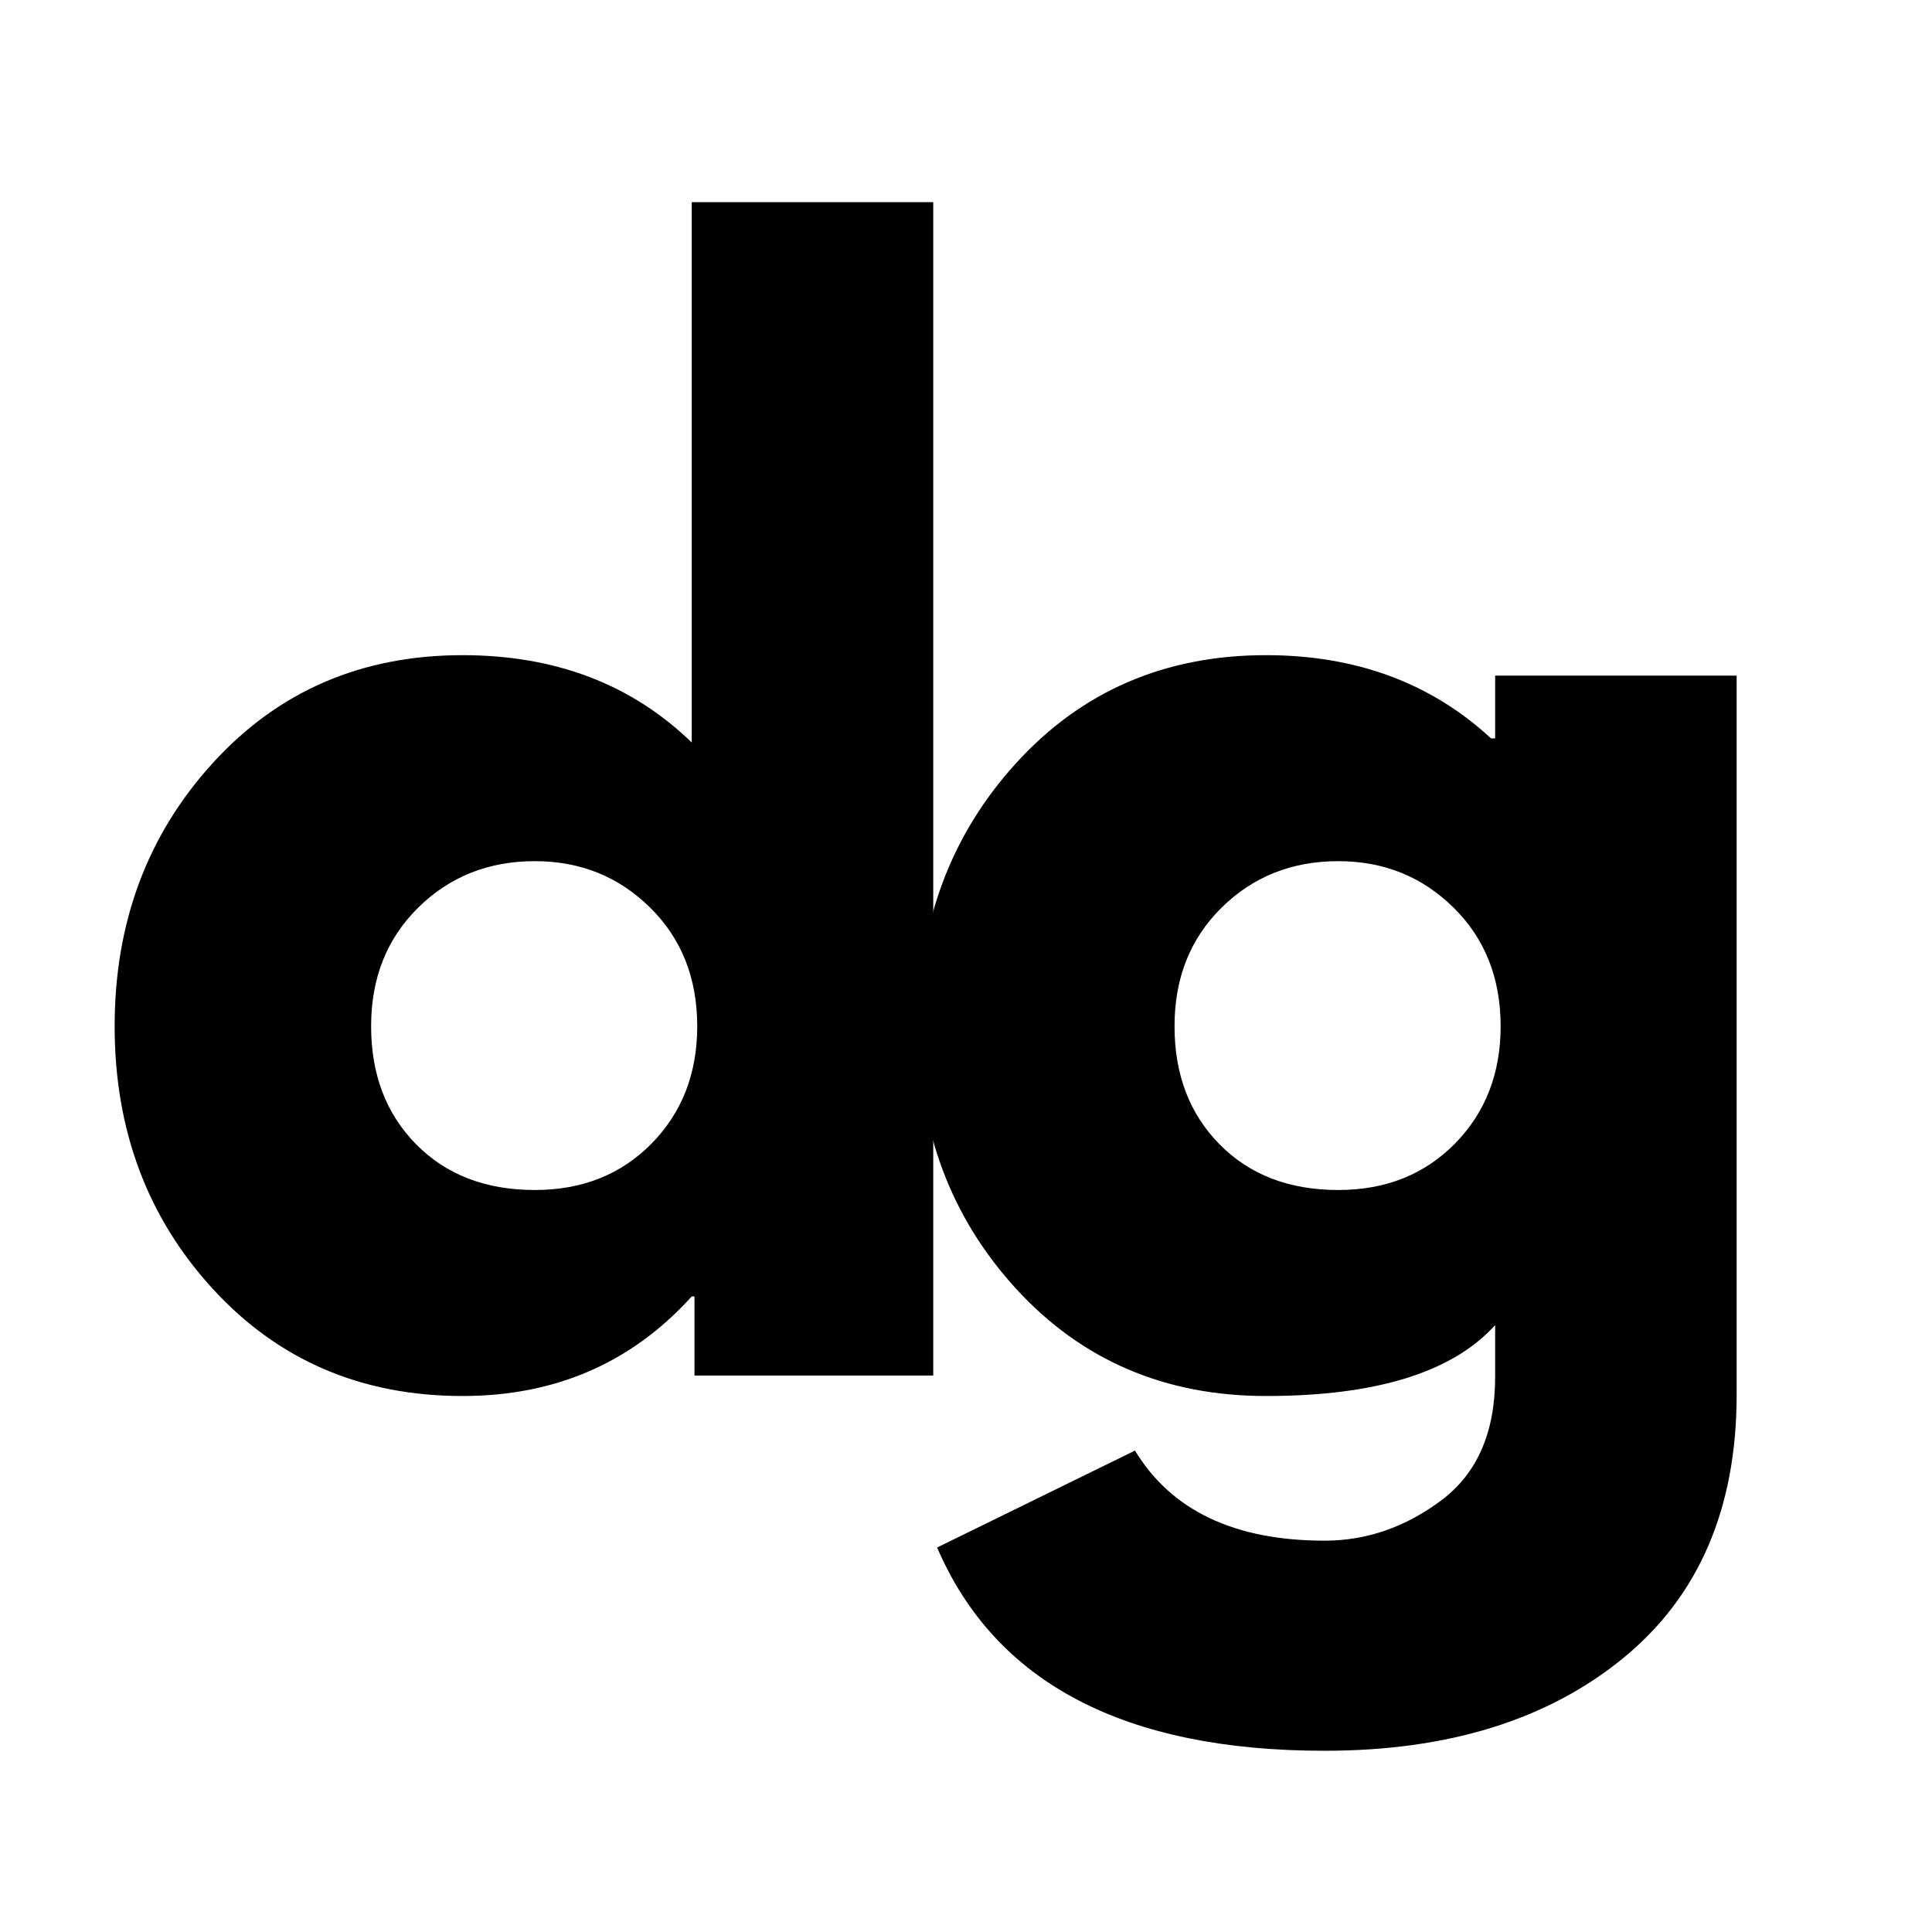
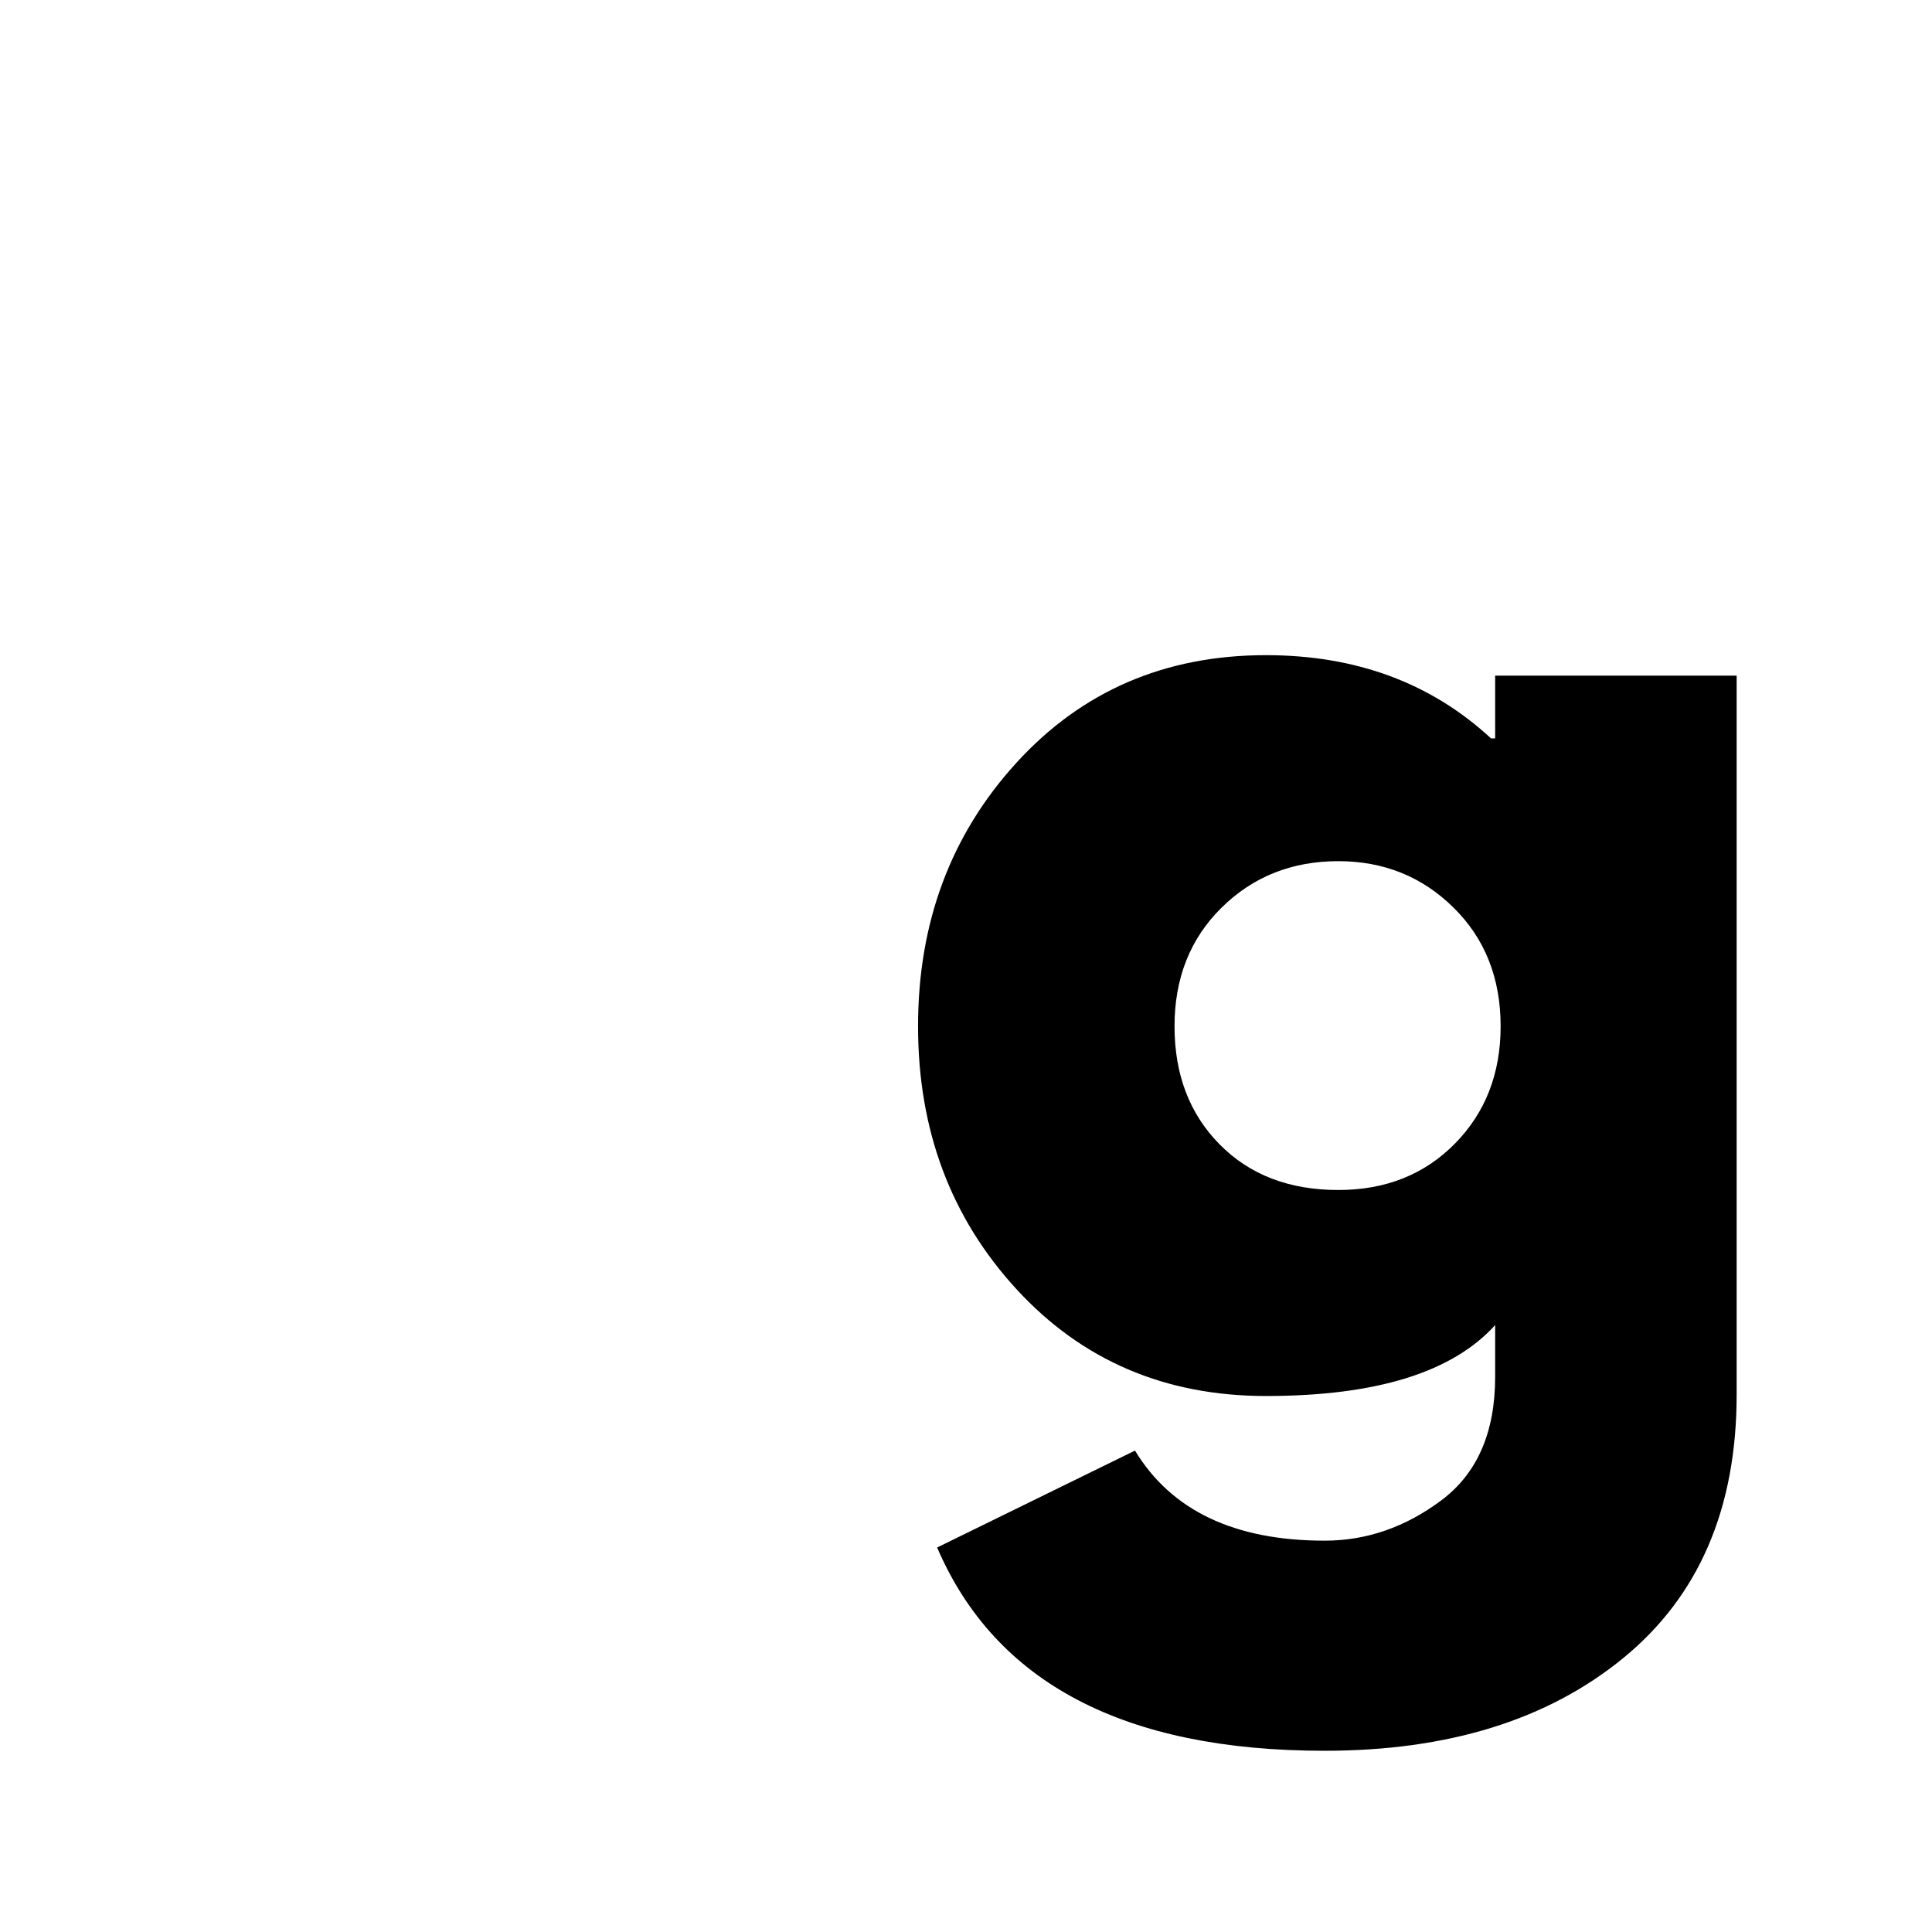
<svg xmlns="http://www.w3.org/2000/svg" width="500" zoomAndPan="magnify" viewBox="0 0 375 375" height="500" preserveAspectRatio="xMidYMid meet" version="1.0">
  <defs>
    <g />
  </defs>
  <g fill="#000000" fill-opacity="1">
    <g transform="translate(16.158, 266.995)">
      <g>
-         <path d="M 25.156 -16.812 C 12.445 -30.676 6.094 -47.672 6.094 -67.797 C 6.094 -87.922 12.445 -104.957 25.156 -118.906 C 37.863 -132.852 54.02 -139.828 73.625 -139.828 C 91.633 -139.828 106.461 -134.176 118.109 -122.875 L 118.109 -227.75 L 164.984 -227.75 L 164.984 0 L 118.641 0 L 118.641 -15.359 L 118.109 -15.359 C 106.461 -2.473 91.633 3.969 73.625 3.969 C 54.02 3.969 37.863 -2.957 25.156 -16.812 Z M 65.016 -90.828 C 58.922 -84.828 55.875 -77.148 55.875 -67.797 C 55.875 -58.441 58.785 -50.805 64.609 -44.891 C 70.441 -38.973 78.125 -36.016 87.656 -36.016 C 96.832 -36.016 104.379 -39.016 110.297 -45.016 C 116.211 -51.023 119.172 -58.617 119.172 -67.797 C 119.172 -77.148 116.125 -84.828 110.031 -90.828 C 103.945 -96.836 96.488 -99.844 87.656 -99.844 C 78.656 -99.844 71.109 -96.836 65.016 -90.828 Z M 65.016 -90.828 " />
-       </g>
+         </g>
    </g>
  </g>
  <g fill="#000000" fill-opacity="1">
    <g transform="translate(172.099, 266.995)">
      <g>
        <path d="M 9.797 33.375 L 48.203 14.562 C 55.266 26.219 67.535 32.047 85.016 32.047 C 93.129 32.047 100.672 29.441 107.641 24.234 C 114.617 19.023 118.109 11.035 118.109 0.266 L 118.109 -9.797 C 109.816 -0.617 94.988 3.969 73.625 3.969 C 54.02 3.969 37.863 -2.957 25.156 -16.812 C 12.445 -30.676 6.094 -47.672 6.094 -67.797 C 6.094 -87.922 12.445 -104.957 25.156 -118.906 C 37.863 -132.852 54.02 -139.828 73.625 -139.828 C 91.102 -139.828 105.664 -134.441 117.312 -123.672 L 118.109 -123.672 L 118.109 -135.859 L 164.984 -135.859 L 164.984 3.703 C 164.984 25.773 157.656 42.812 143 54.812 C 128.352 66.82 109.023 72.828 85.016 72.828 C 46.172 72.828 21.098 59.676 9.797 33.375 Z M 65.016 -90.828 C 58.922 -84.828 55.875 -77.148 55.875 -67.797 C 55.875 -58.441 58.785 -50.805 64.609 -44.891 C 70.441 -38.973 78.125 -36.016 87.656 -36.016 C 96.832 -36.016 104.379 -39.016 110.297 -45.016 C 116.211 -51.023 119.172 -58.617 119.172 -67.797 C 119.172 -77.148 116.125 -84.828 110.031 -90.828 C 103.945 -96.836 96.488 -99.844 87.656 -99.844 C 78.656 -99.844 71.109 -96.836 65.016 -90.828 Z M 65.016 -90.828 " />
      </g>
    </g>
  </g>
</svg>